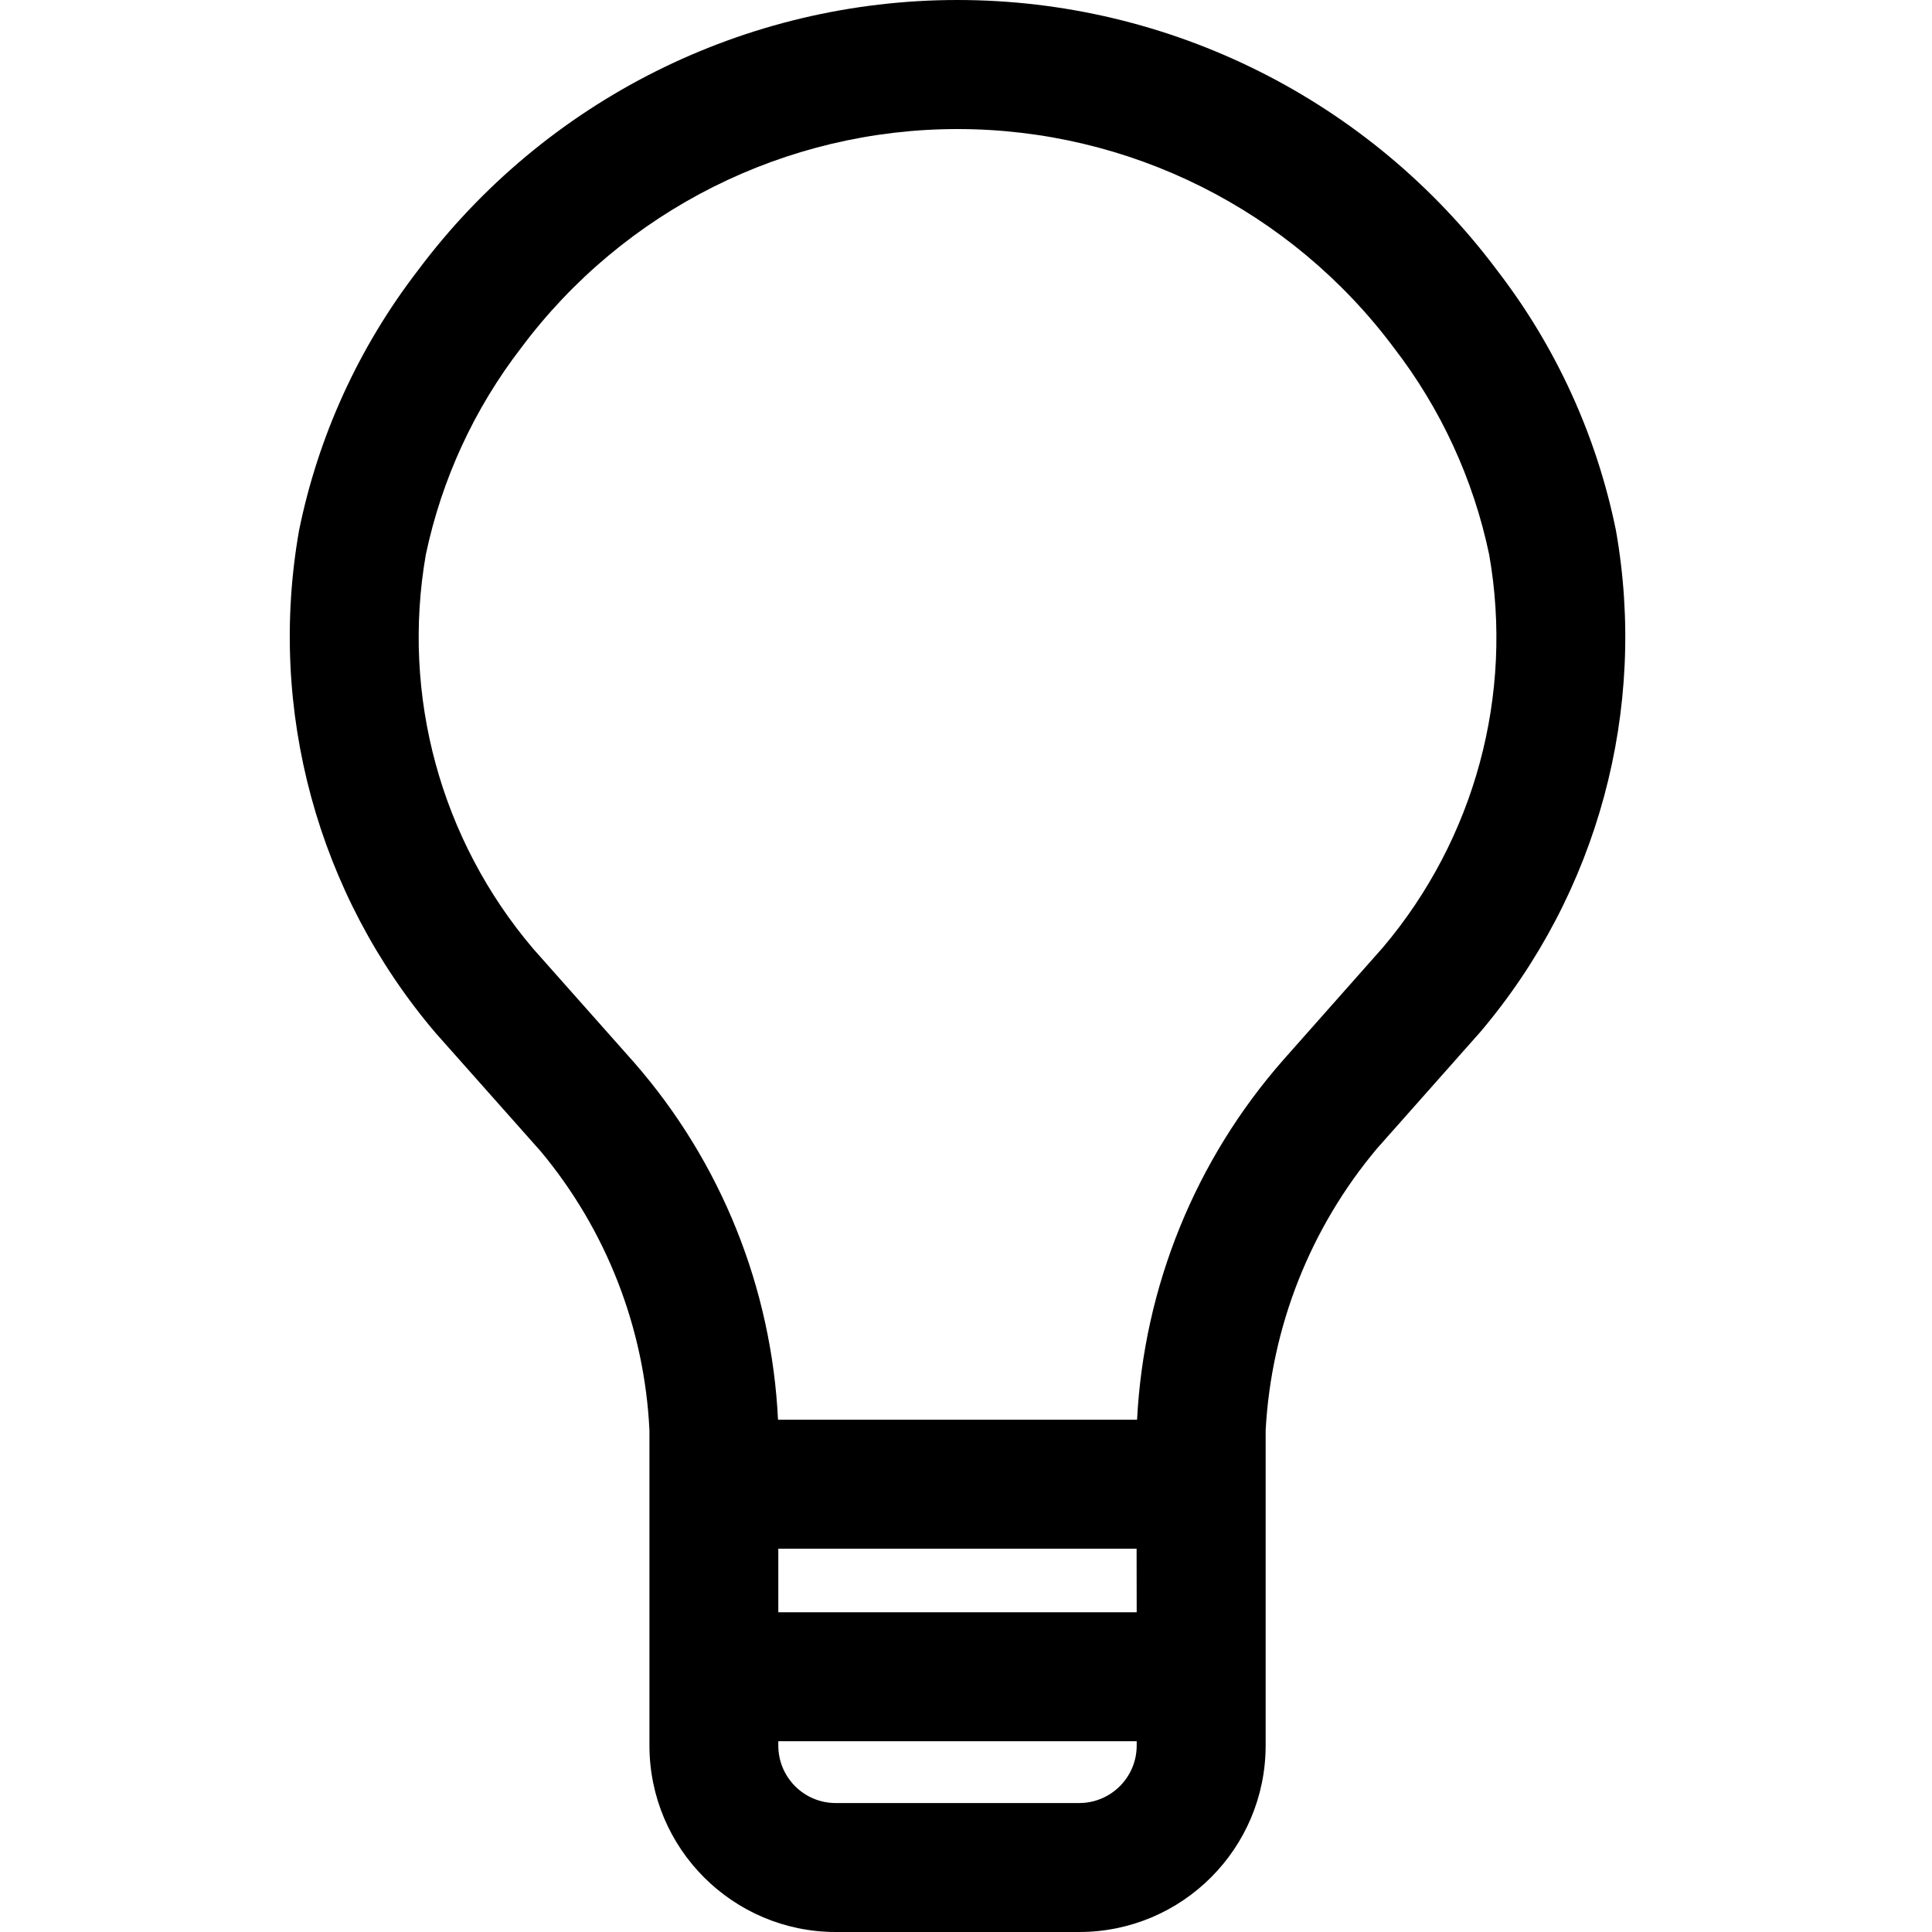
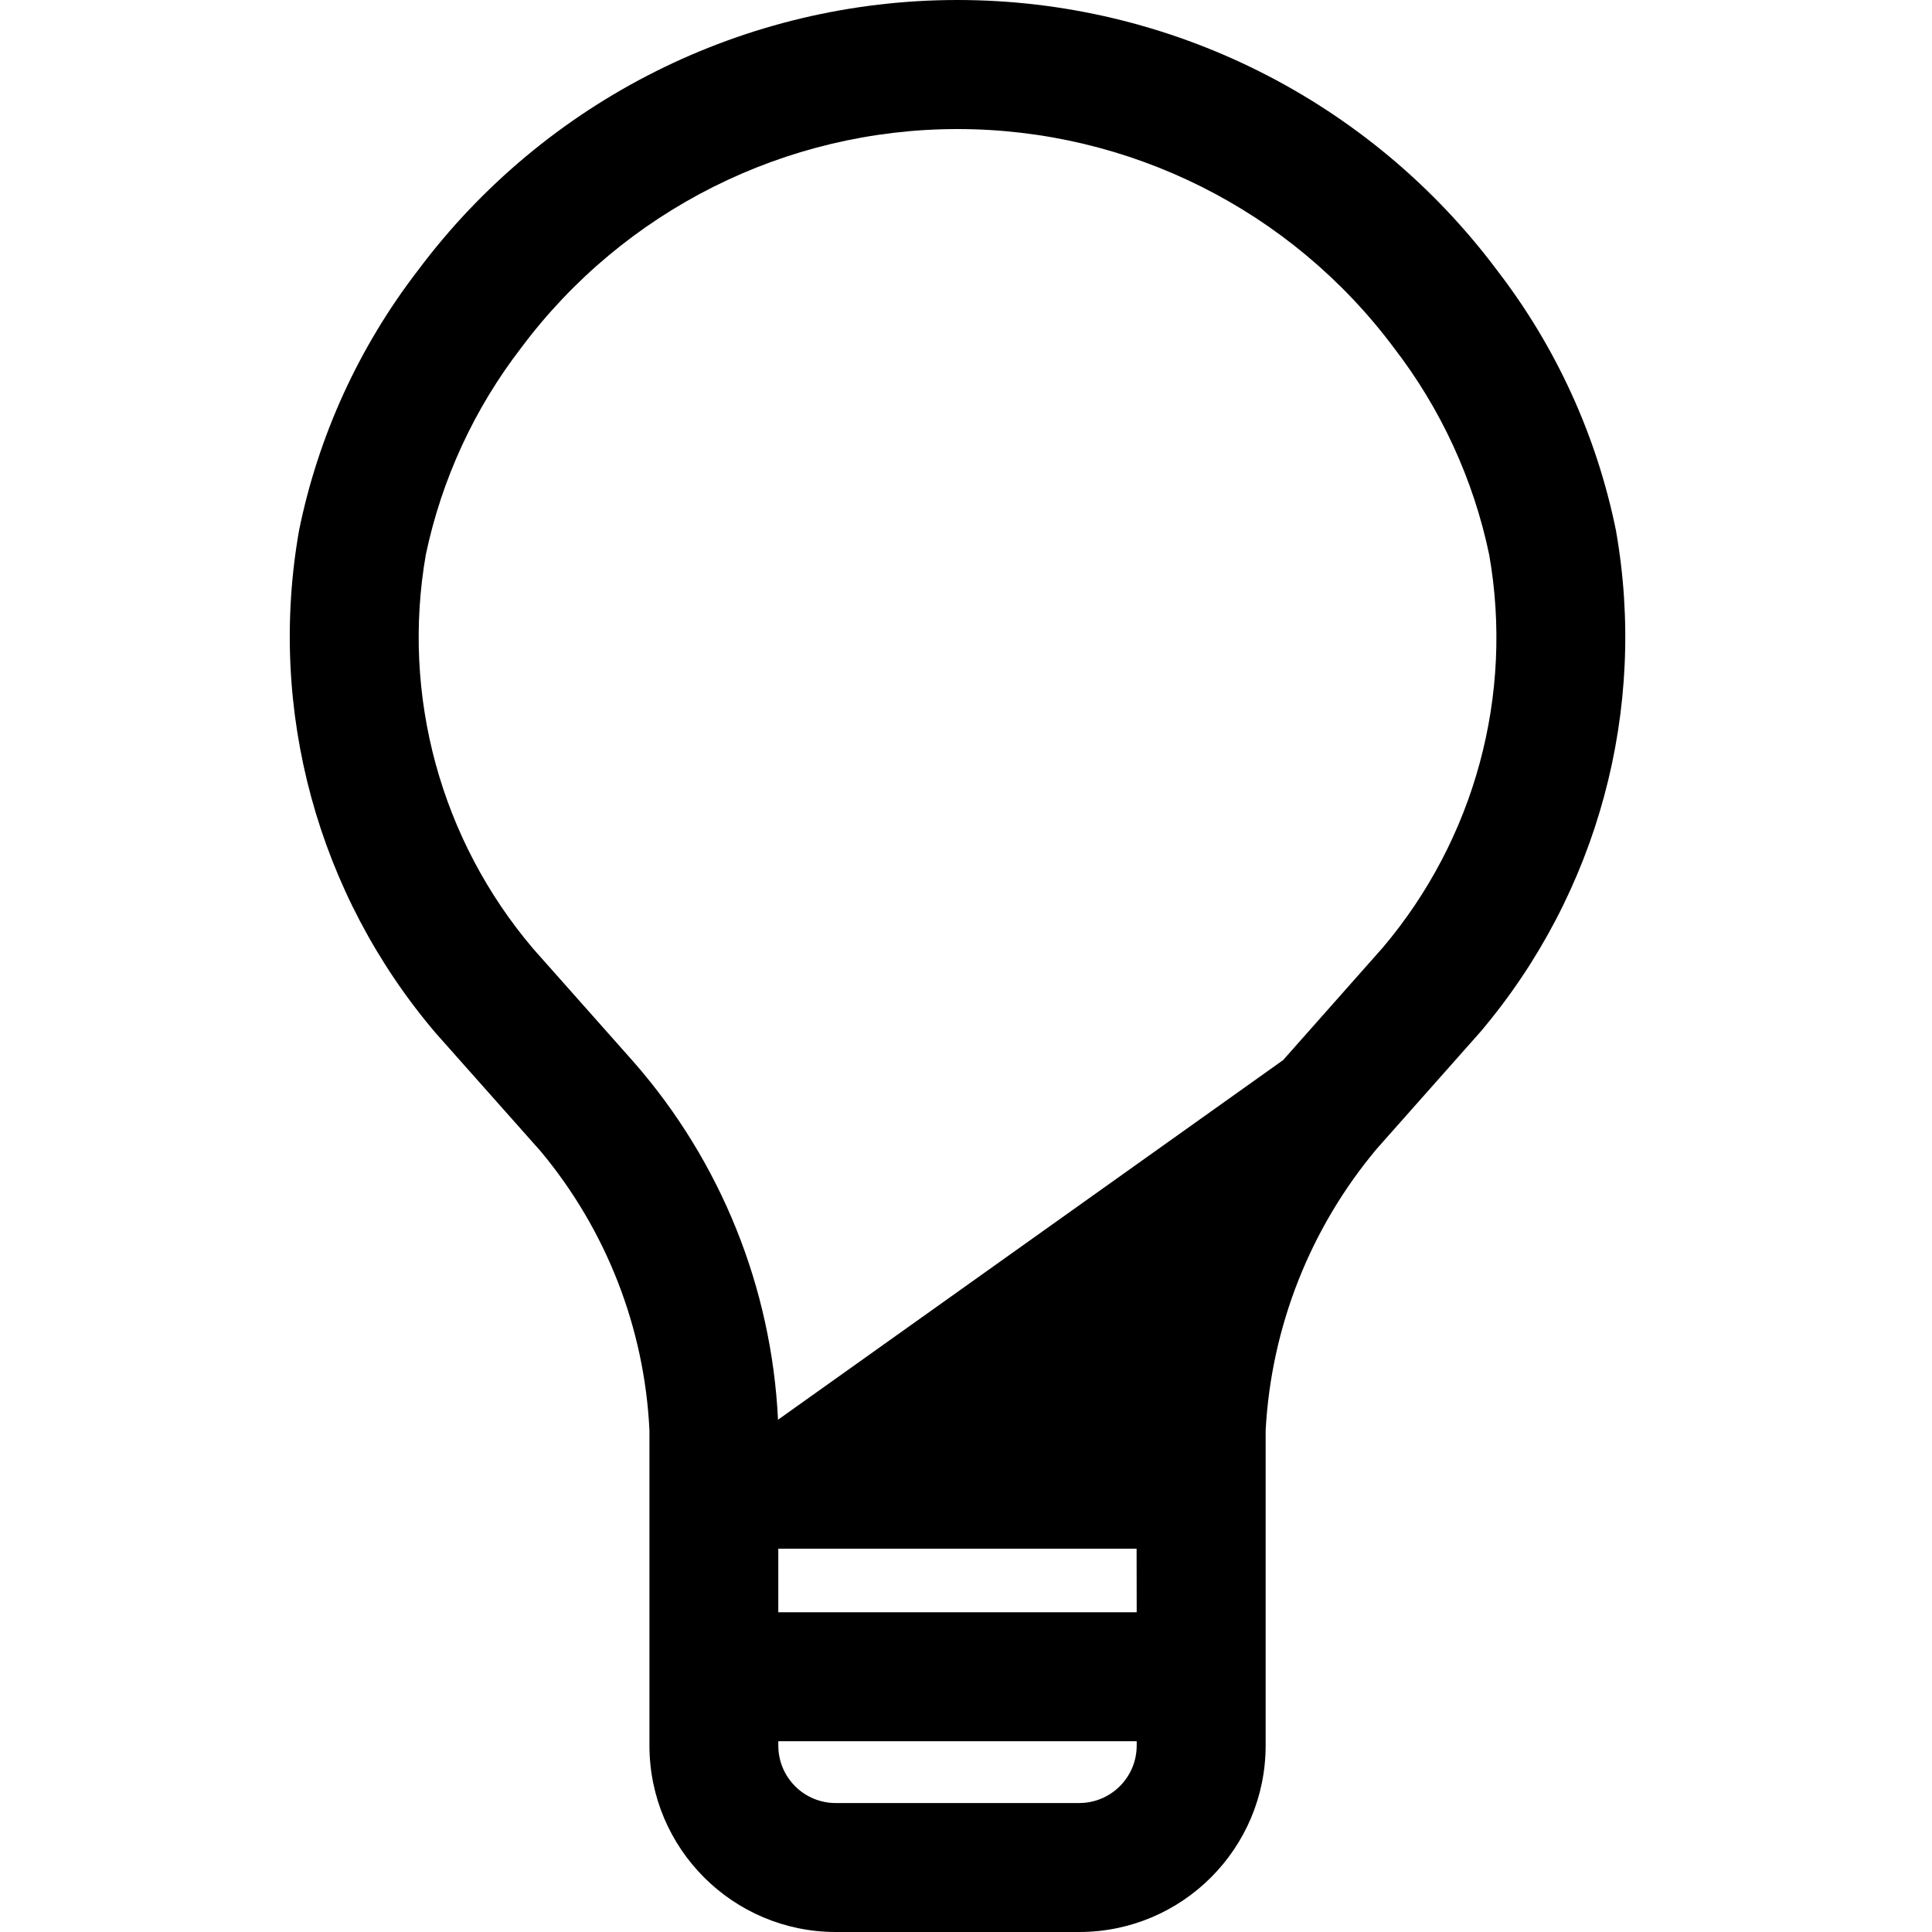
<svg xmlns="http://www.w3.org/2000/svg" width="20px" height="20px" viewBox="0 0 20 20" version="1.1">
  <title>icon/issue/technology</title>
  <g id="icon/issue/technology" stroke="none" stroke-width="1" fill="none" fill-rule="evenodd">
-     <path d="M16.728,5.49 C16.529,4.512 16.109,3.592 15.5,2.801 C14.183,1.038 12.112,0 9.912,0 C7.712,0 5.641,1.038 4.325,2.801 C3.716,3.592 3.295,4.512 3.096,5.49 C2.768,7.349 3.287,9.258 4.511,10.695 L5.597,11.918 C6.277,12.733 6.672,13.747 6.723,14.806 L6.723,18.071 C6.724,19.136 7.587,19.999 8.651,20 L11.173,20 C12.238,19.999 13.101,19.136 13.102,18.07 L13.102,14.806 C13.16,13.734 13.564,12.711 14.255,11.889 L15.326,10.681 C16.542,9.245 17.056,7.343 16.728,5.49 L16.728,5.49 Z M11.767,16.69 L8.057,16.69 L8.057,16.032 L11.766,16.032 L11.767,16.69 Z M11.173,18.665 L8.651,18.665 C8.323,18.665 8.057,18.399 8.057,18.07 L8.057,18.025 L11.767,18.025 L11.767,18.07 C11.767,18.398 11.501,18.664 11.173,18.665 L11.173,18.665 Z M14.315,9.809 L13.283,10.974 C12.374,12.009 11.841,13.321 11.771,14.697 L8.054,14.697 C7.988,13.333 7.465,12.032 6.568,11.003 L5.521,9.823 C4.562,8.696 4.154,7.2 4.408,5.742 C4.572,4.963 4.909,4.231 5.395,3.601 C6.459,2.175 8.134,1.336 9.912,1.336 C11.691,1.336 13.366,2.175 14.43,3.601 C14.916,4.231 15.253,4.963 15.416,5.742 C15.671,7.194 15.267,8.684 14.315,9.809 L14.315,9.809 Z" fill="#000000" fill-rule="nonzero" />
+     <path d="M16.728,5.49 C16.529,4.512 16.109,3.592 15.5,2.801 C14.183,1.038 12.112,0 9.912,0 C7.712,0 5.641,1.038 4.325,2.801 C3.716,3.592 3.295,4.512 3.096,5.49 C2.768,7.349 3.287,9.258 4.511,10.695 L5.597,11.918 C6.277,12.733 6.672,13.747 6.723,14.806 L6.723,18.071 C6.724,19.136 7.587,19.999 8.651,20 L11.173,20 C12.238,19.999 13.101,19.136 13.102,18.07 L13.102,14.806 C13.16,13.734 13.564,12.711 14.255,11.889 L15.326,10.681 C16.542,9.245 17.056,7.343 16.728,5.49 L16.728,5.49 Z M11.767,16.69 L8.057,16.69 L8.057,16.032 L11.766,16.032 L11.767,16.69 Z M11.173,18.665 L8.651,18.665 C8.323,18.665 8.057,18.399 8.057,18.07 L8.057,18.025 L11.767,18.025 L11.767,18.07 C11.767,18.398 11.501,18.664 11.173,18.665 L11.173,18.665 Z M14.315,9.809 L13.283,10.974 L8.054,14.697 C7.988,13.333 7.465,12.032 6.568,11.003 L5.521,9.823 C4.562,8.696 4.154,7.2 4.408,5.742 C4.572,4.963 4.909,4.231 5.395,3.601 C6.459,2.175 8.134,1.336 9.912,1.336 C11.691,1.336 13.366,2.175 14.43,3.601 C14.916,4.231 15.253,4.963 15.416,5.742 C15.671,7.194 15.267,8.684 14.315,9.809 L14.315,9.809 Z" fill="#000000" fill-rule="nonzero" />
  </g>
</svg>